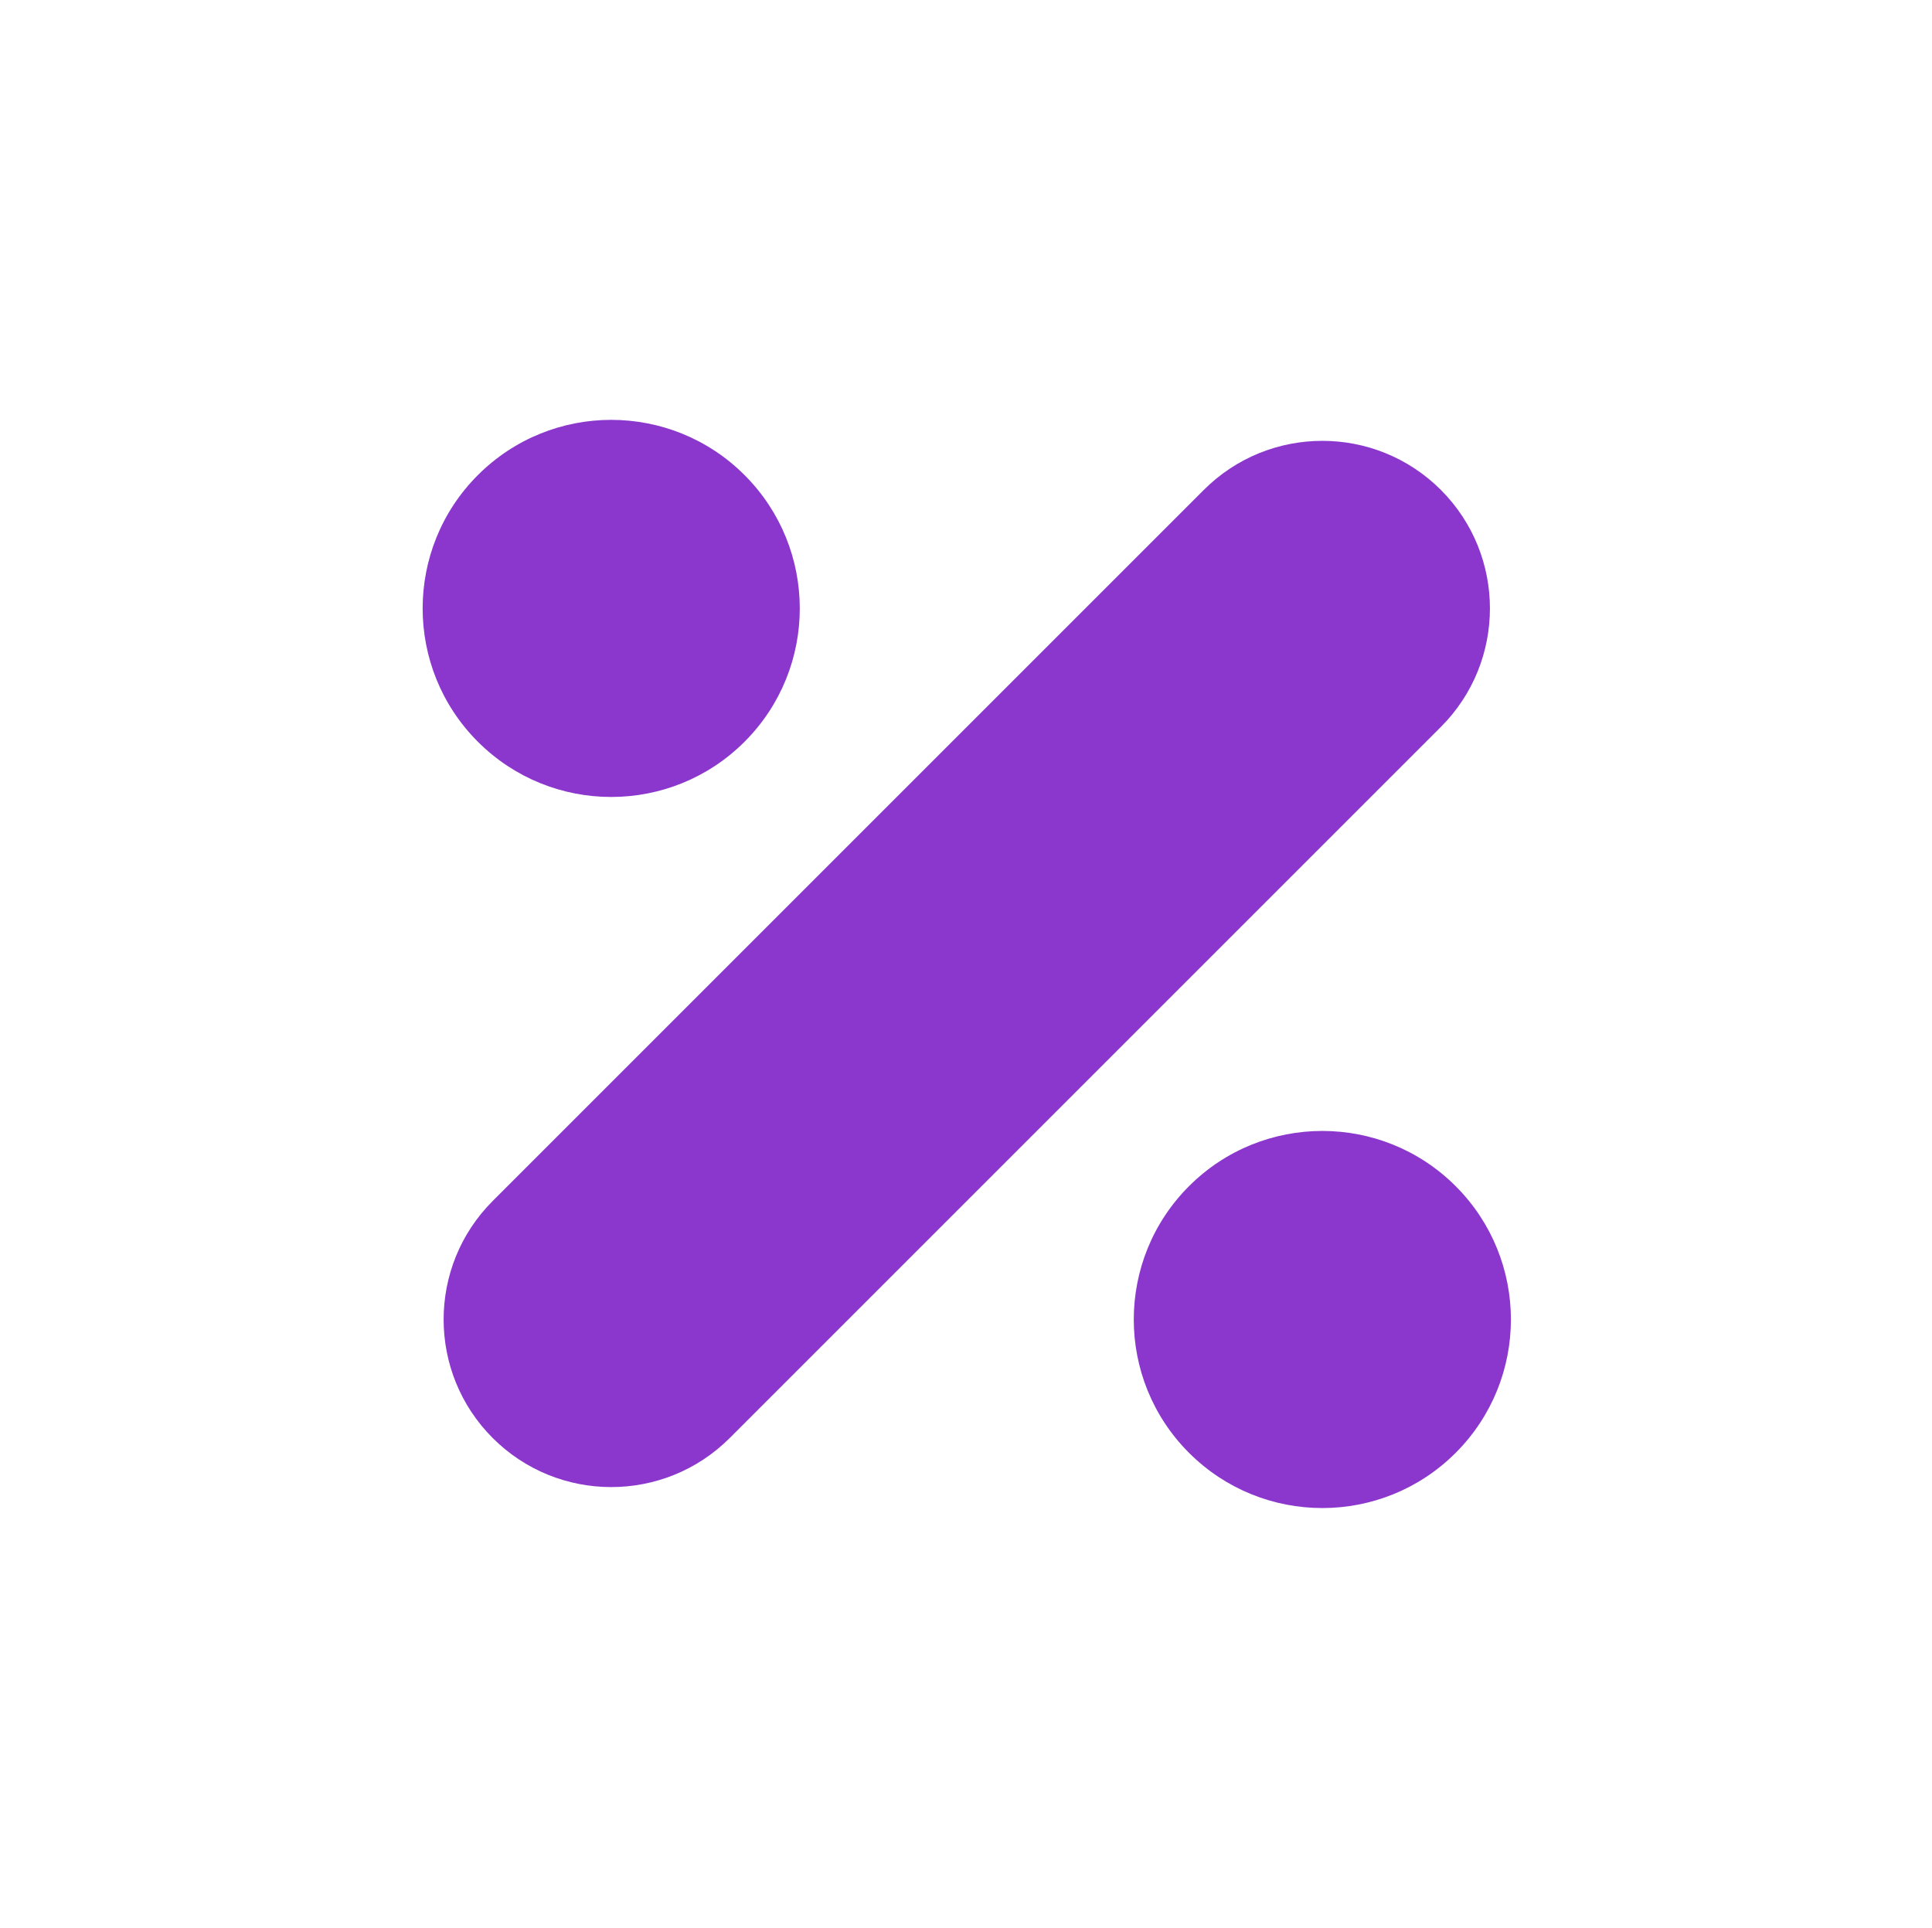
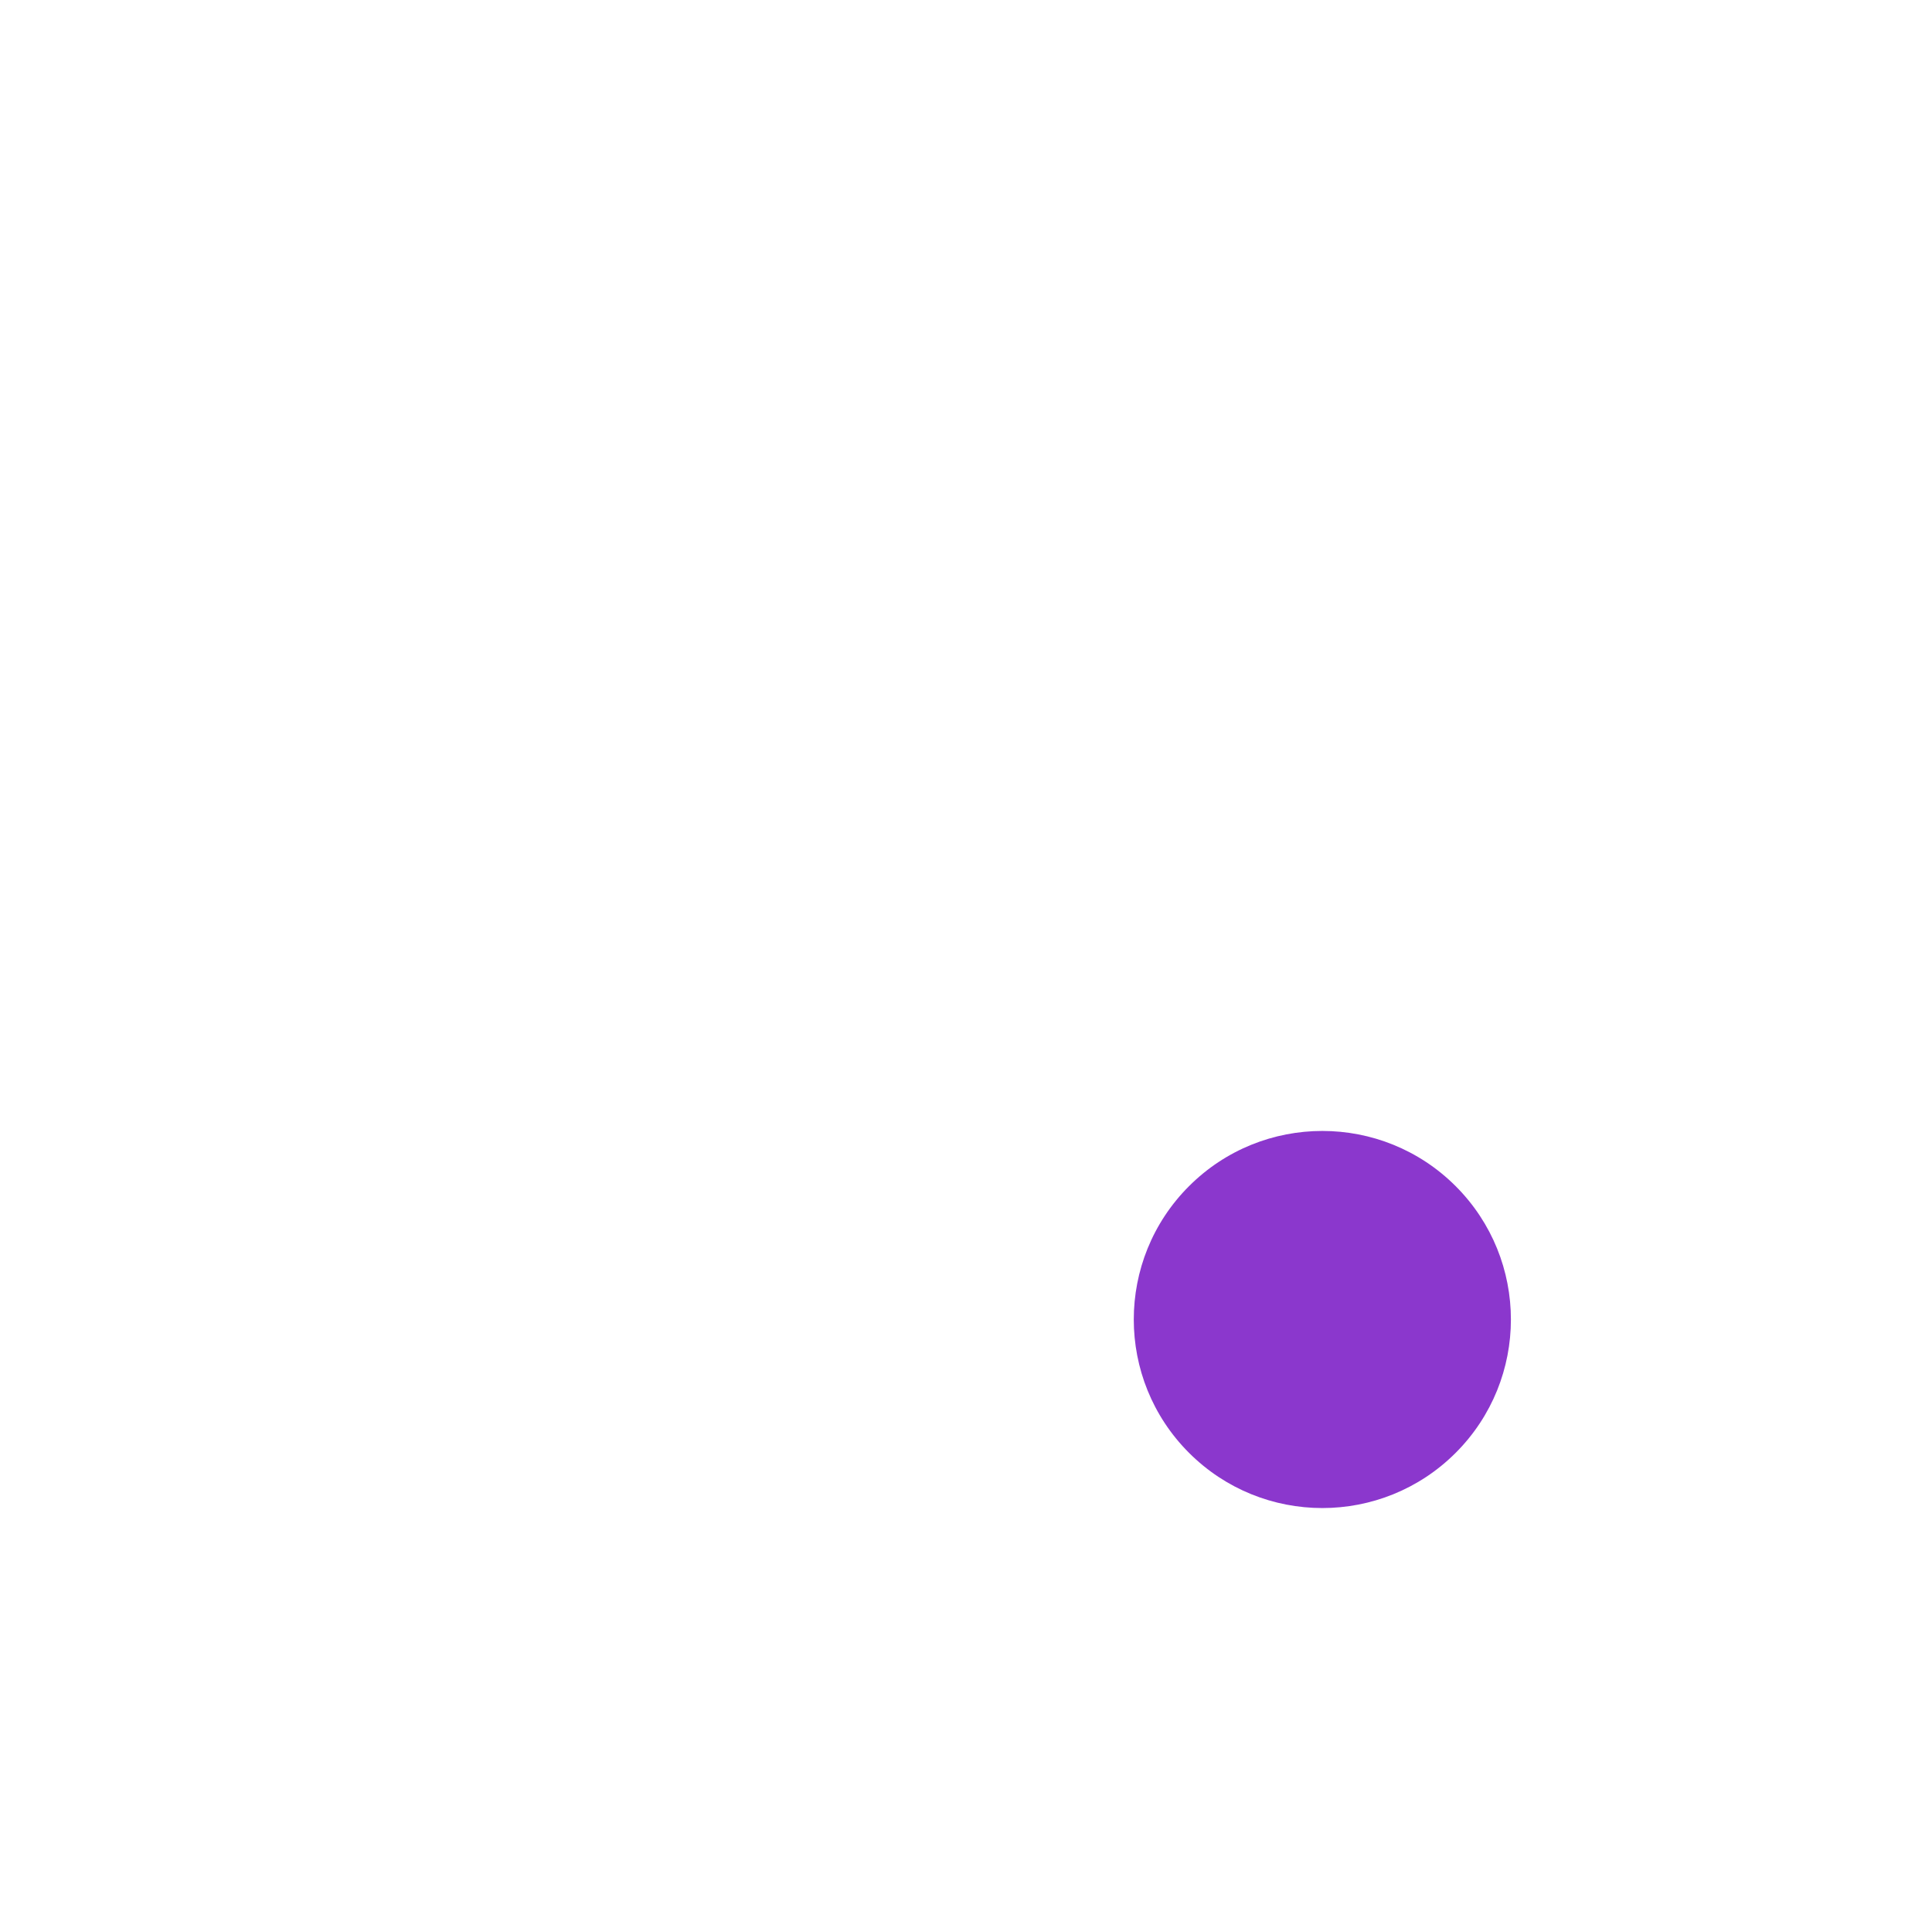
<svg xmlns="http://www.w3.org/2000/svg" width="489" height="488" viewBox="0 0 489 488" fill="none">
-   <path d="M188.45 187.752C207.089 169.114 207.089 138.894 188.45 120.256C169.811 101.617 139.592 101.617 120.953 120.256C102.315 138.894 102.315 169.114 120.953 187.752C139.592 206.391 169.811 206.391 188.45 187.752Z" fill="#8B37CD" />
  <path d="M368.44 367.744C387.079 349.106 387.079 318.886 368.44 300.248C349.801 281.609 319.582 281.609 300.944 300.248C282.305 318.886 282.305 349.106 300.944 367.744C319.582 386.383 349.801 386.383 368.44 367.744Z" fill="#8B37CD" />
-   <path d="M304.694 124.007L124.704 303.998C108.144 320.557 108.144 347.435 124.704 363.995C141.263 380.554 168.141 380.554 184.7 363.995L364.691 184.004C381.25 167.445 381.25 140.566 364.691 124.007C348.132 107.448 321.253 107.448 304.694 124.007Z" fill="#8B37CD" />
</svg>